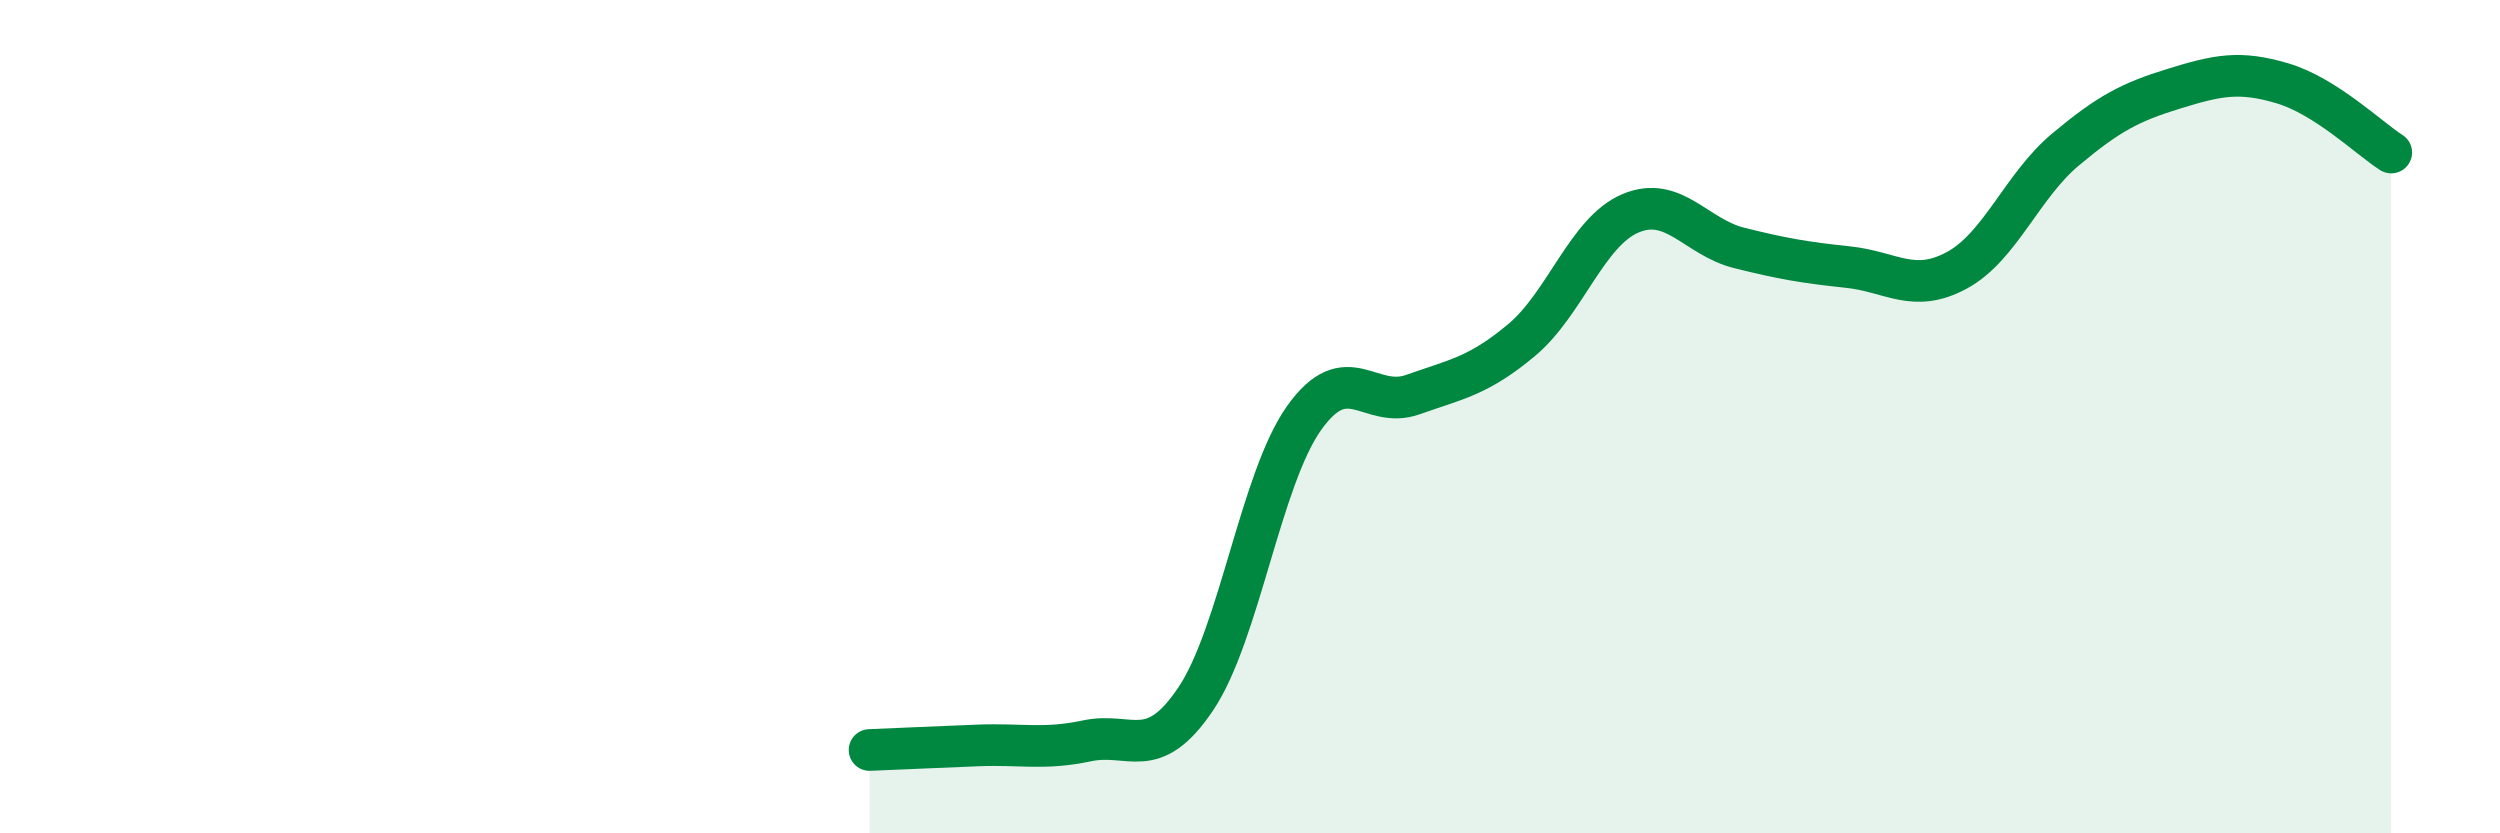
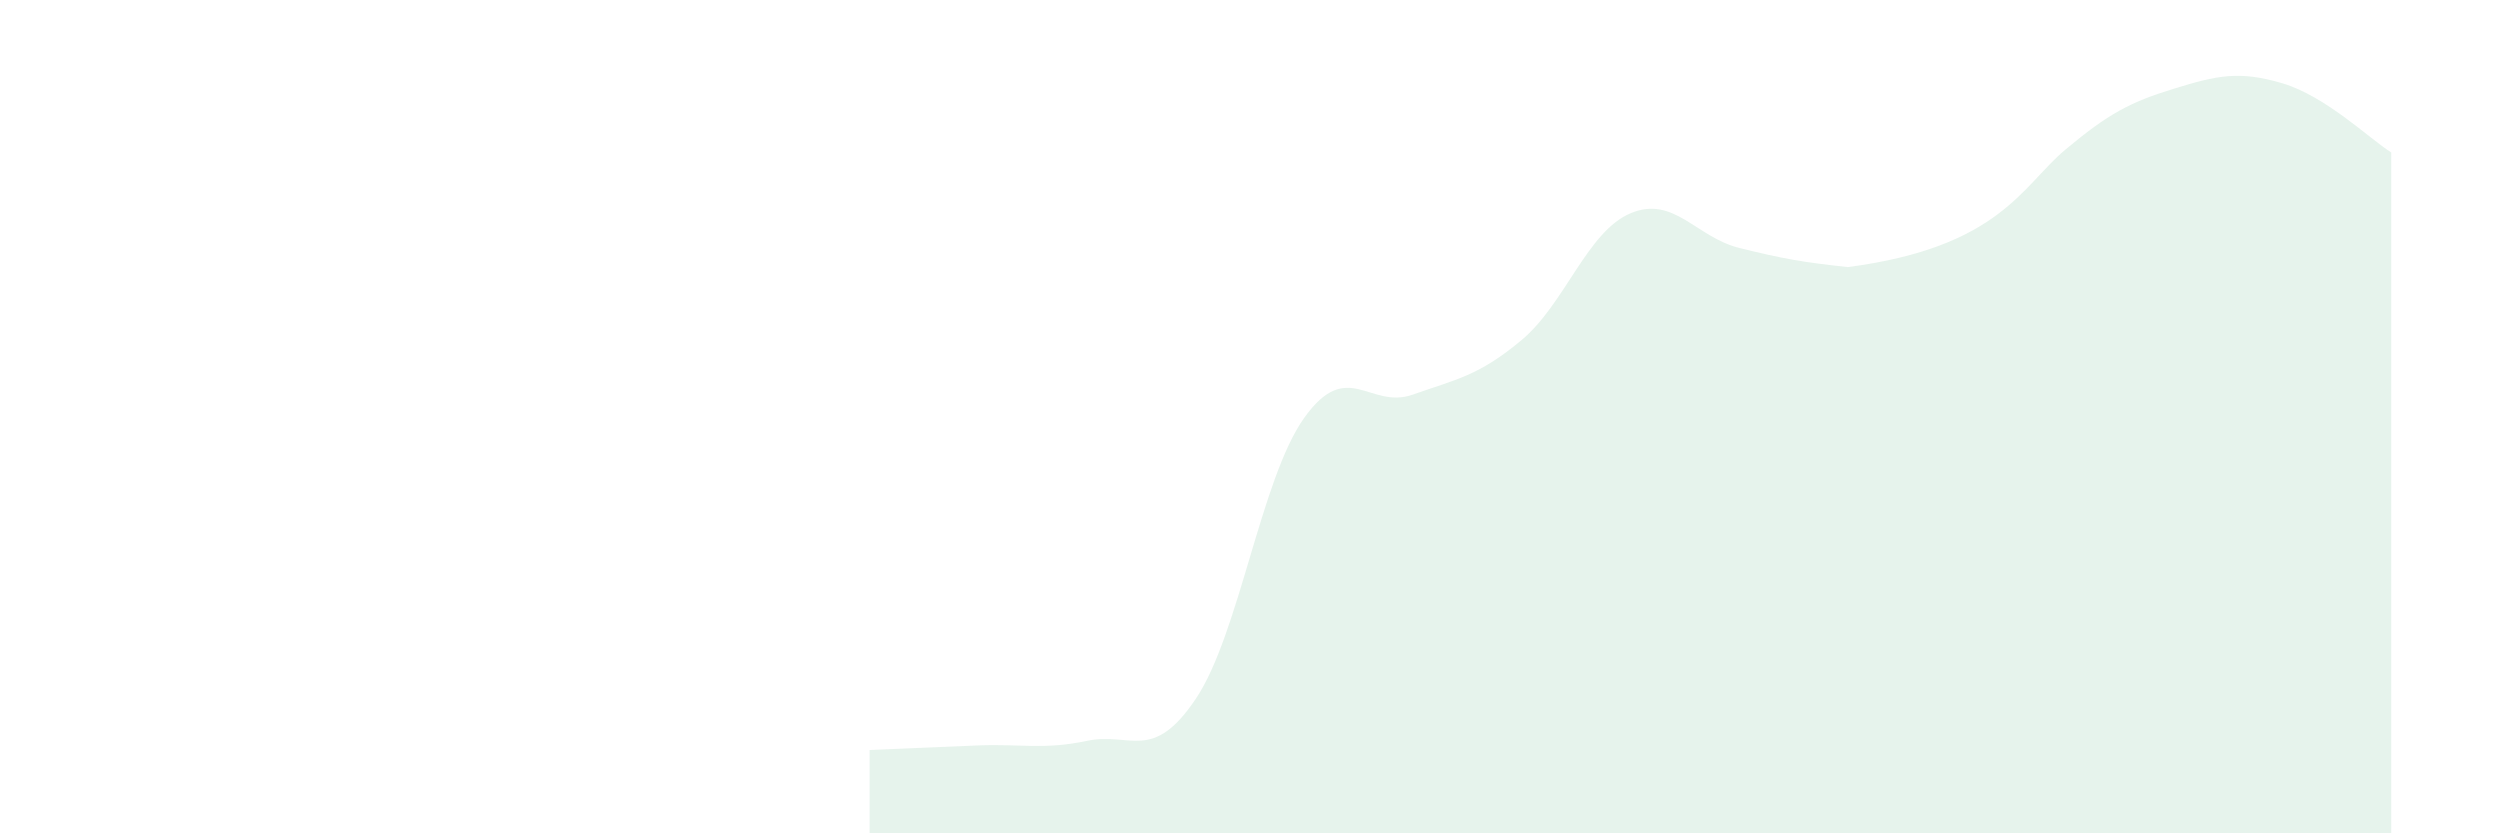
<svg xmlns="http://www.w3.org/2000/svg" width="60" height="20" viewBox="0 0 60 20">
-   <path d="M 20.87,18 C 21.39,17.98 22.44,17.93 23.48,17.89 C 24.52,17.85 25.05,18 26.09,17.78 C 27.13,17.56 27.66,18.32 28.7,16.77 C 29.74,15.22 30.26,11.49 31.3,10.03 C 32.34,8.57 32.87,9.84 33.91,9.47 C 34.95,9.1 35.48,9.03 36.52,8.16 C 37.56,7.29 38.09,5.56 39.13,5.12 C 40.17,4.68 40.7,5.69 41.74,5.95 C 42.78,6.21 43.31,6.3 44.35,6.41 C 45.39,6.52 45.92,7.05 46.96,6.49 C 48,5.93 48.53,4.46 49.57,3.59 C 50.61,2.72 51.13,2.45 52.17,2.13 C 53.21,1.81 53.74,1.69 54.78,2 C 55.82,2.31 56.87,3.33 57.39,3.66L57.39 20L20.87 20Z" fill="#008740" opacity="0.1" stroke-linecap="round" stroke-linejoin="round" />
-   <path d="M 20.87,18 C 21.39,17.98 22.44,17.93 23.48,17.89 C 24.52,17.85 25.05,18 26.09,17.78 C 27.13,17.56 27.66,18.32 28.7,16.77 C 29.74,15.22 30.26,11.49 31.3,10.03 C 32.34,8.57 32.87,9.84 33.91,9.47 C 34.95,9.1 35.48,9.03 36.52,8.16 C 37.56,7.29 38.09,5.56 39.13,5.12 C 40.17,4.68 40.7,5.69 41.74,5.95 C 42.78,6.21 43.31,6.3 44.35,6.41 C 45.39,6.52 45.92,7.05 46.96,6.49 C 48,5.93 48.53,4.46 49.57,3.59 C 50.61,2.72 51.13,2.45 52.17,2.13 C 53.21,1.81 53.74,1.69 54.78,2 C 55.82,2.31 56.87,3.33 57.39,3.66" stroke="#008740" stroke-width="1" fill="none" stroke-linecap="round" stroke-linejoin="round" />
+   <path d="M 20.87,18 C 21.39,17.98 22.44,17.93 23.48,17.89 C 24.52,17.85 25.05,18 26.09,17.78 C 27.13,17.56 27.66,18.32 28.7,16.77 C 29.74,15.22 30.26,11.49 31.3,10.03 C 32.34,8.57 32.87,9.84 33.91,9.47 C 34.95,9.1 35.48,9.03 36.52,8.16 C 37.56,7.29 38.09,5.56 39.13,5.12 C 40.17,4.68 40.7,5.69 41.74,5.95 C 42.78,6.21 43.31,6.3 44.35,6.41 C 48,5.93 48.53,4.46 49.57,3.59 C 50.61,2.72 51.13,2.45 52.17,2.13 C 53.21,1.81 53.74,1.69 54.78,2 C 55.82,2.31 56.87,3.33 57.39,3.66L57.39 20L20.87 20Z" fill="#008740" opacity="0.1" stroke-linecap="round" stroke-linejoin="round" />
</svg>